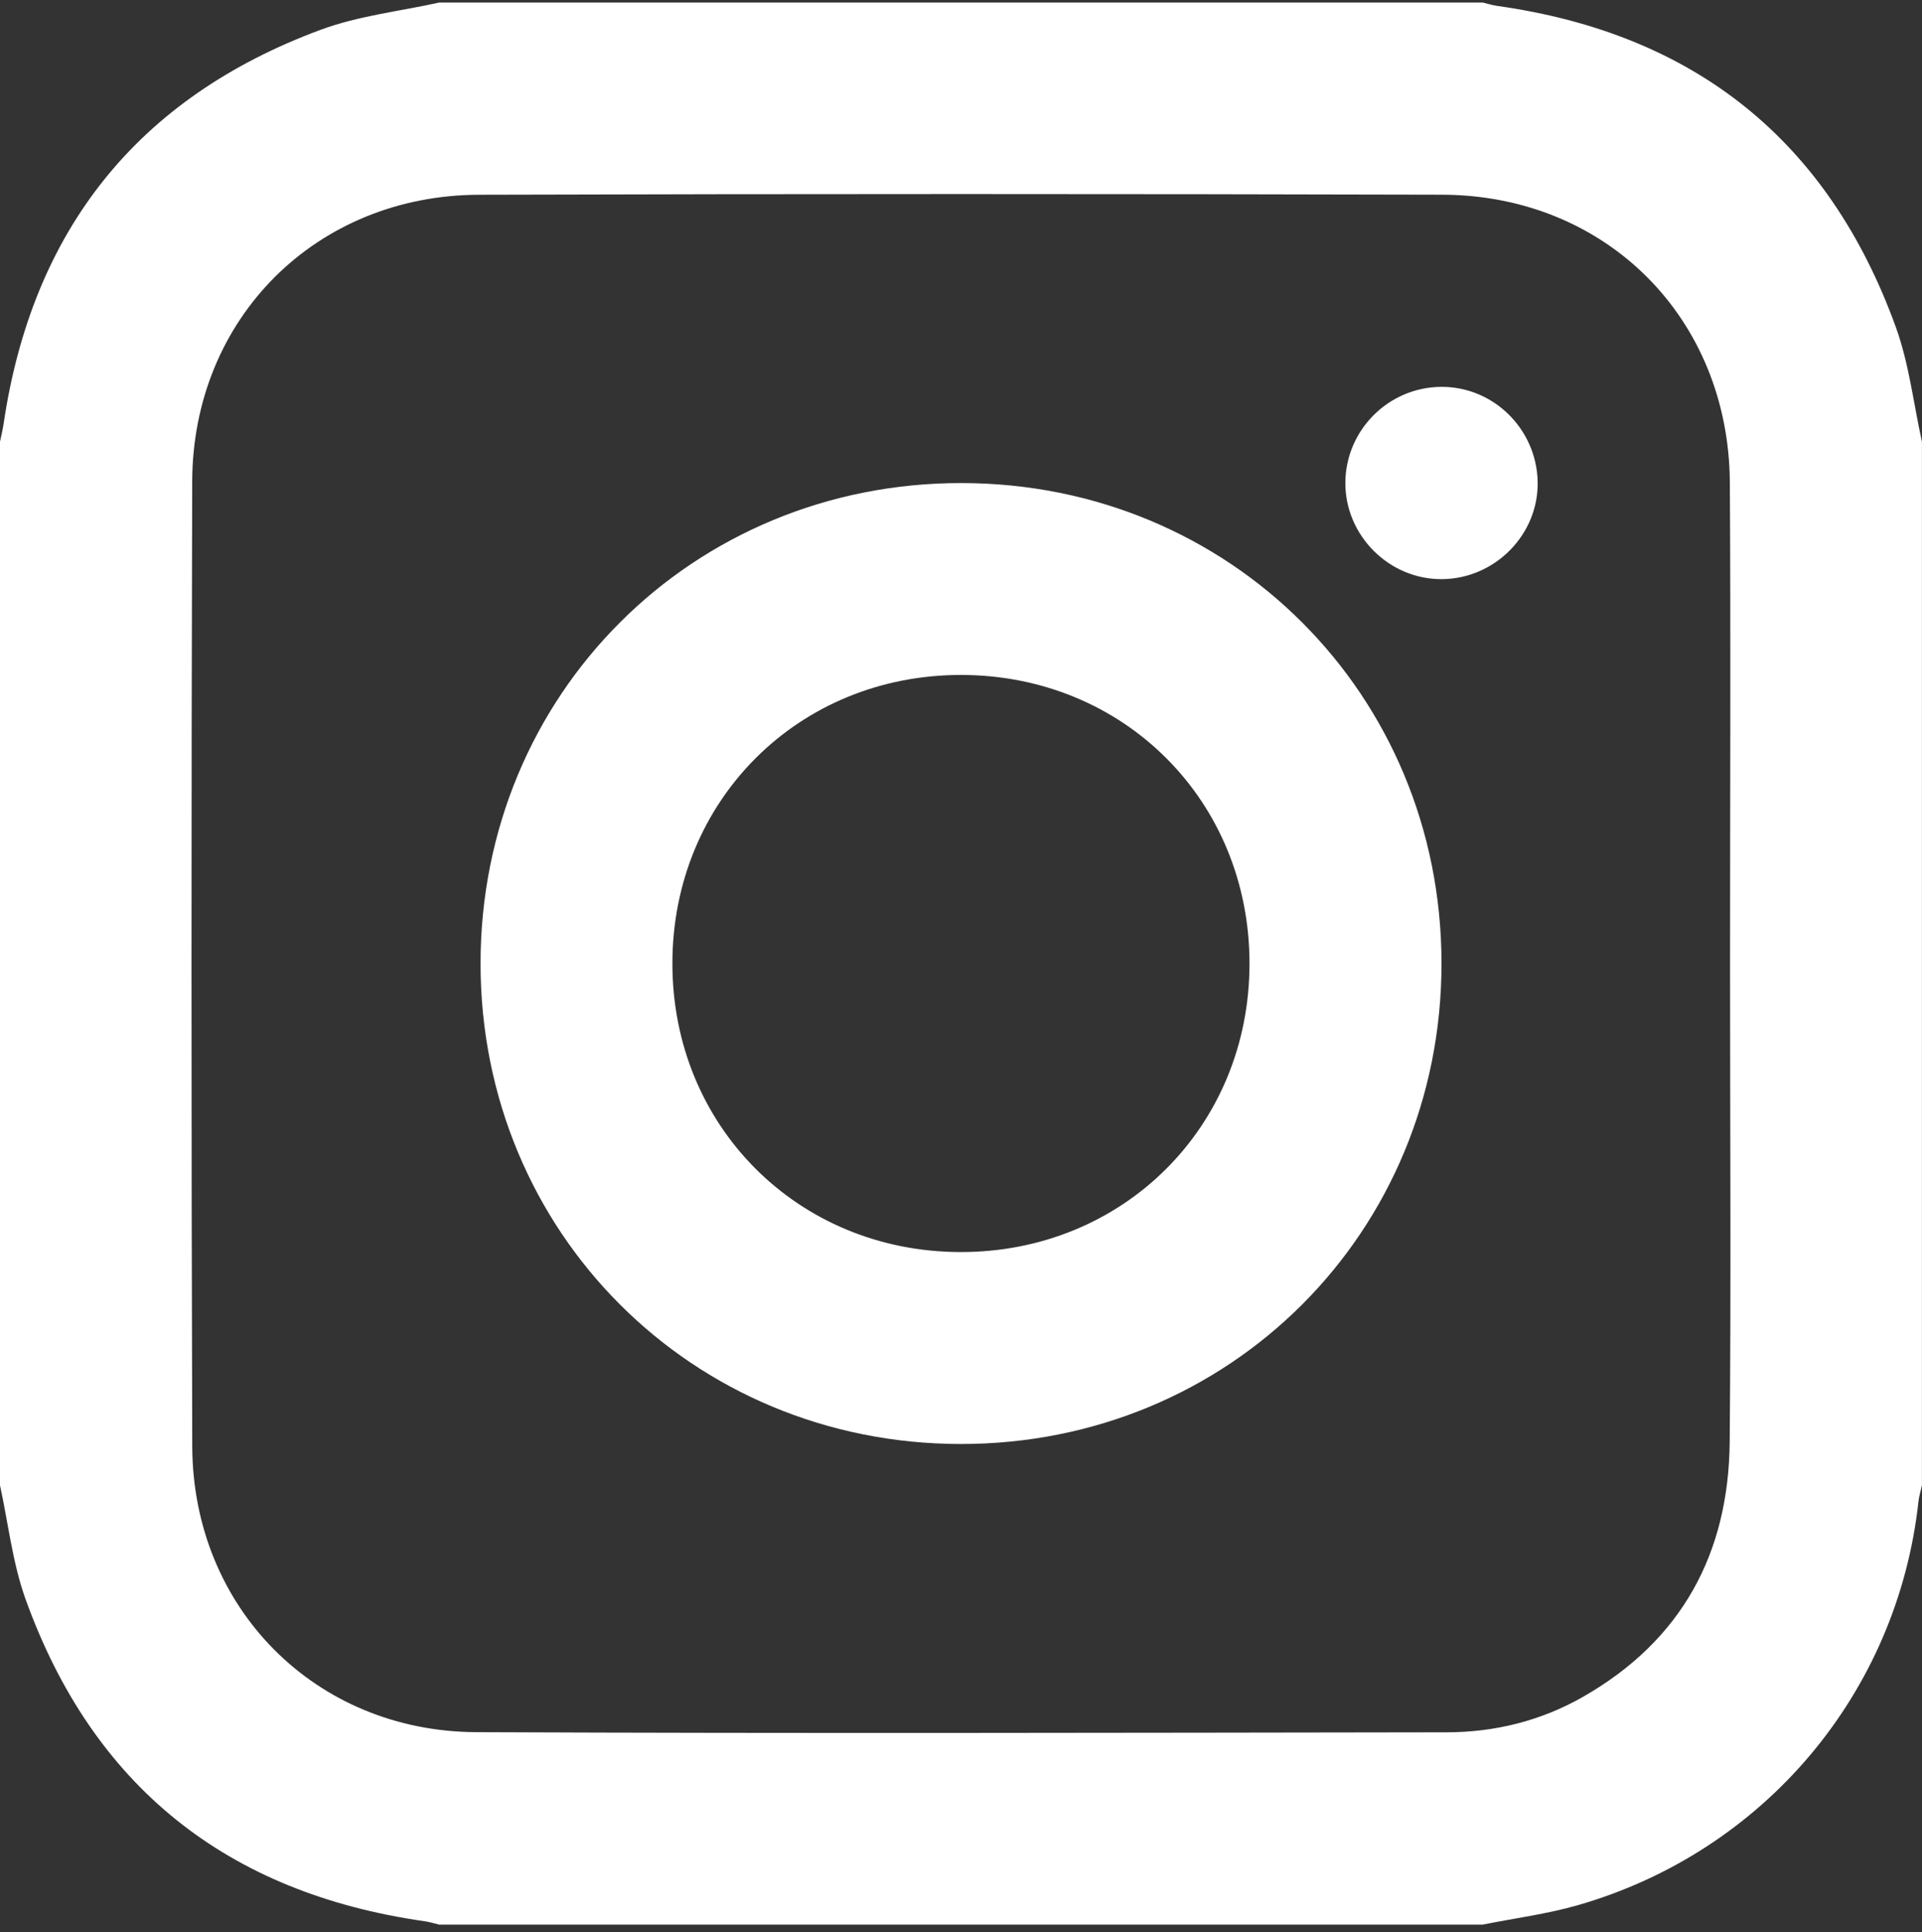
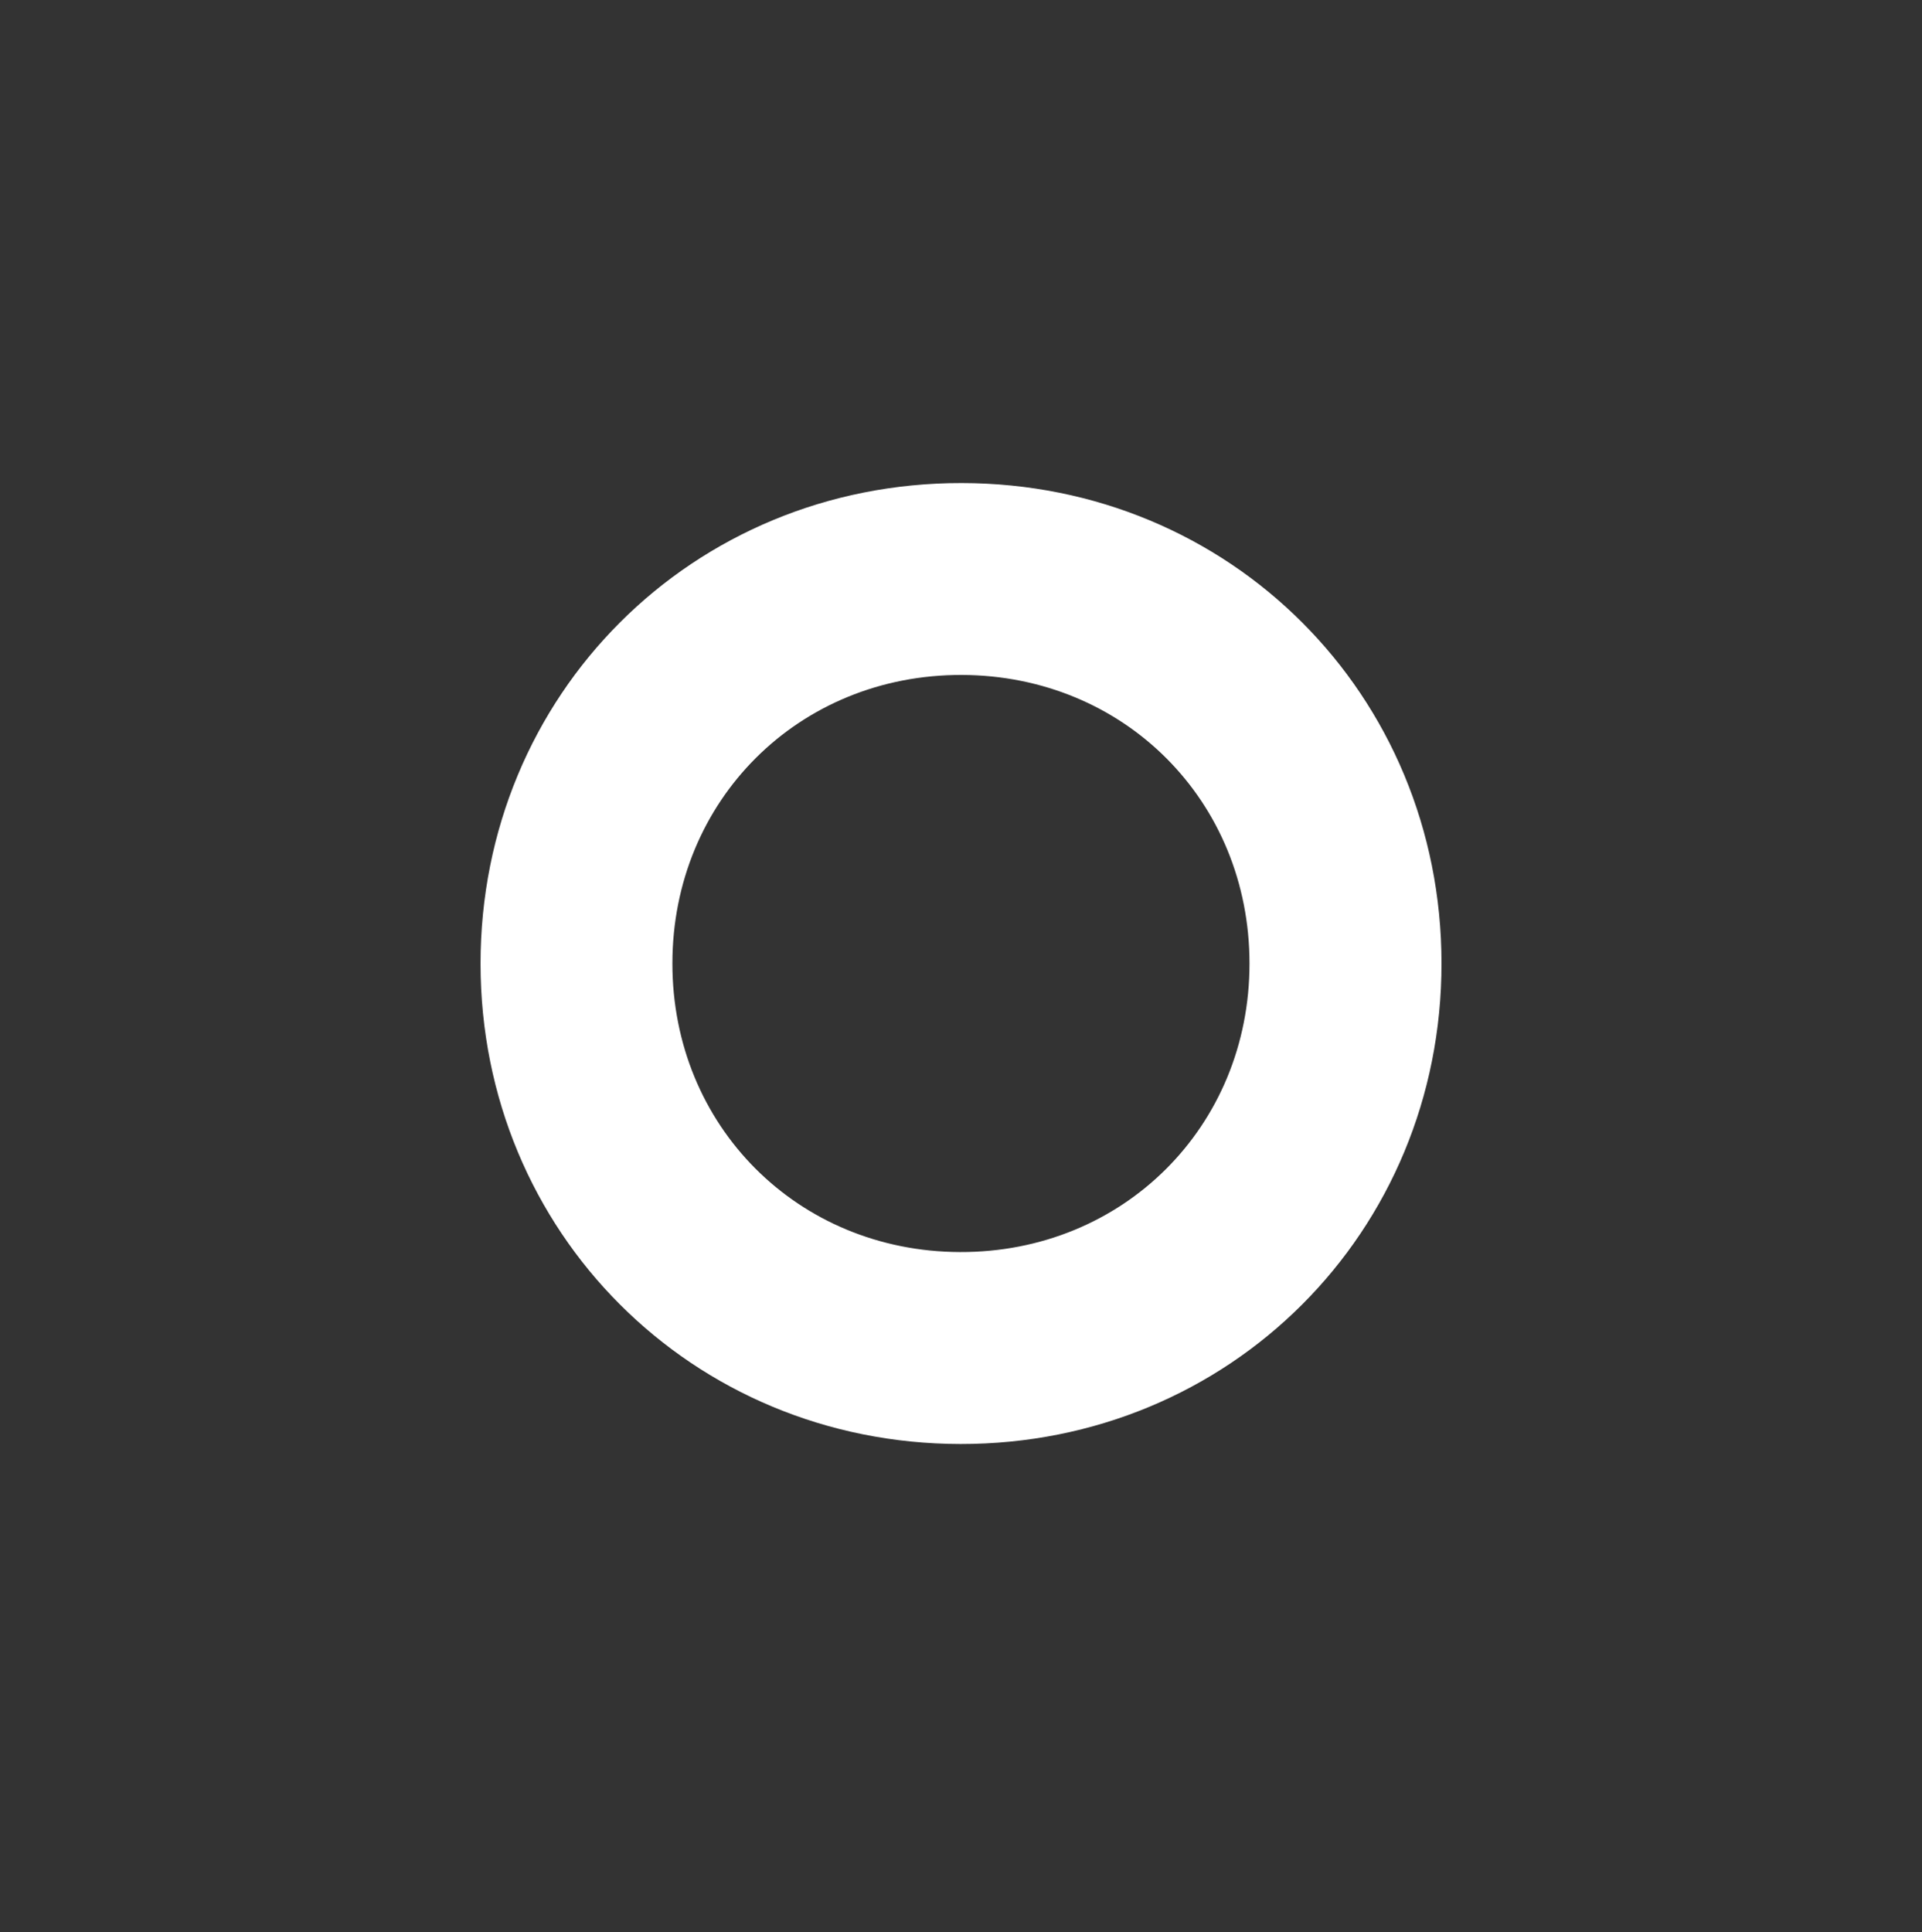
<svg xmlns="http://www.w3.org/2000/svg" width="384" height="386" viewBox="0 0 384 386" fill="none">
  <rect x="0" y="0" width="384" height="386" fill="#333333" stroke="none" />
  <g clip-path="url(#clip0_2007_1481)">
-     <path d="M0 296.75C0 227.25 0 157.75 0 88.25C0.24 87.05 0.55 85.86 0.72 84.66C6.45 46.01 27.44 19.49 64.12 5.93C71.64 3.15 79.85 2.26 87.74 0.51C157.24 0.51 226.74 0.51 296.24 0.51C297.2 0.74 298.15 1.04 299.13 1.18C338.47 6.71 365.26 27.99 378.78 65.38C381.42 72.68 382.3 80.62 383.99 88.26C383.99 157.76 383.99 227.26 383.99 296.76C383.75 297.84 383.41 298.91 383.29 300.01C379.1 338.25 352.48 369.93 315.24 380.64C309.04 382.42 302.58 383.25 296.23 384.52C226.73 384.52 157.23 384.52 87.73 384.52C86.77 384.29 85.82 383.99 84.84 383.85C45.38 378.22 18.49 356.89 5.03 319.29C2.48 312.08 1.64 304.27 0 296.75ZM345.65 192.41C345.65 160.41 345.8 128.41 345.61 96.42C345.41 63.57 320.91 38.99 288.1 38.9C223.98 38.73 159.86 38.72 95.73 38.91C63.13 39 38.49 63.64 38.4 96.22C38.22 160.47 38.21 224.71 38.41 288.96C38.51 321.2 62.96 345.93 95.15 346.07C159.77 346.35 224.39 346.19 289.01 346.1C298.64 346.09 307.86 343.82 316.28 339.01C335.98 327.76 345.39 310.36 345.58 288.04C345.86 256.16 345.65 224.28 345.65 192.41Z" fill="white" />
    <path d="M288 192.43C288.04 246.22 245.68 288.56 191.89 288.5C138.27 288.44 96.04 246.19 96.01 192.57C95.98 138.77 138.33 96.45 192.12 96.51C245.77 96.56 287.96 138.77 288 192.43ZM249.64 192.51C249.64 160.05 224.64 134.96 192.19 134.85C159.6 134.74 134.35 159.89 134.34 192.48C134.33 224.92 159.35 250.04 191.78 250.15C224.38 250.26 249.64 225.09 249.64 192.51Z" fill="white" />
-     <path d="M287.88 77.29C298.31 77.19 306.96 85.65 307.21 96.19C307.46 106.71 298.76 115.61 288.12 115.71C277.56 115.81 268.74 107.01 268.79 96.43C268.85 85.95 277.38 77.39 287.88 77.29Z" fill="white" />
  </g>
  <defs>
    <clipPath id="clip0_2007_1481">
      <rect width="384" height="385" fill="white" transform="translate(0 0.5)" />
    </clipPath>
  </defs>
</svg>